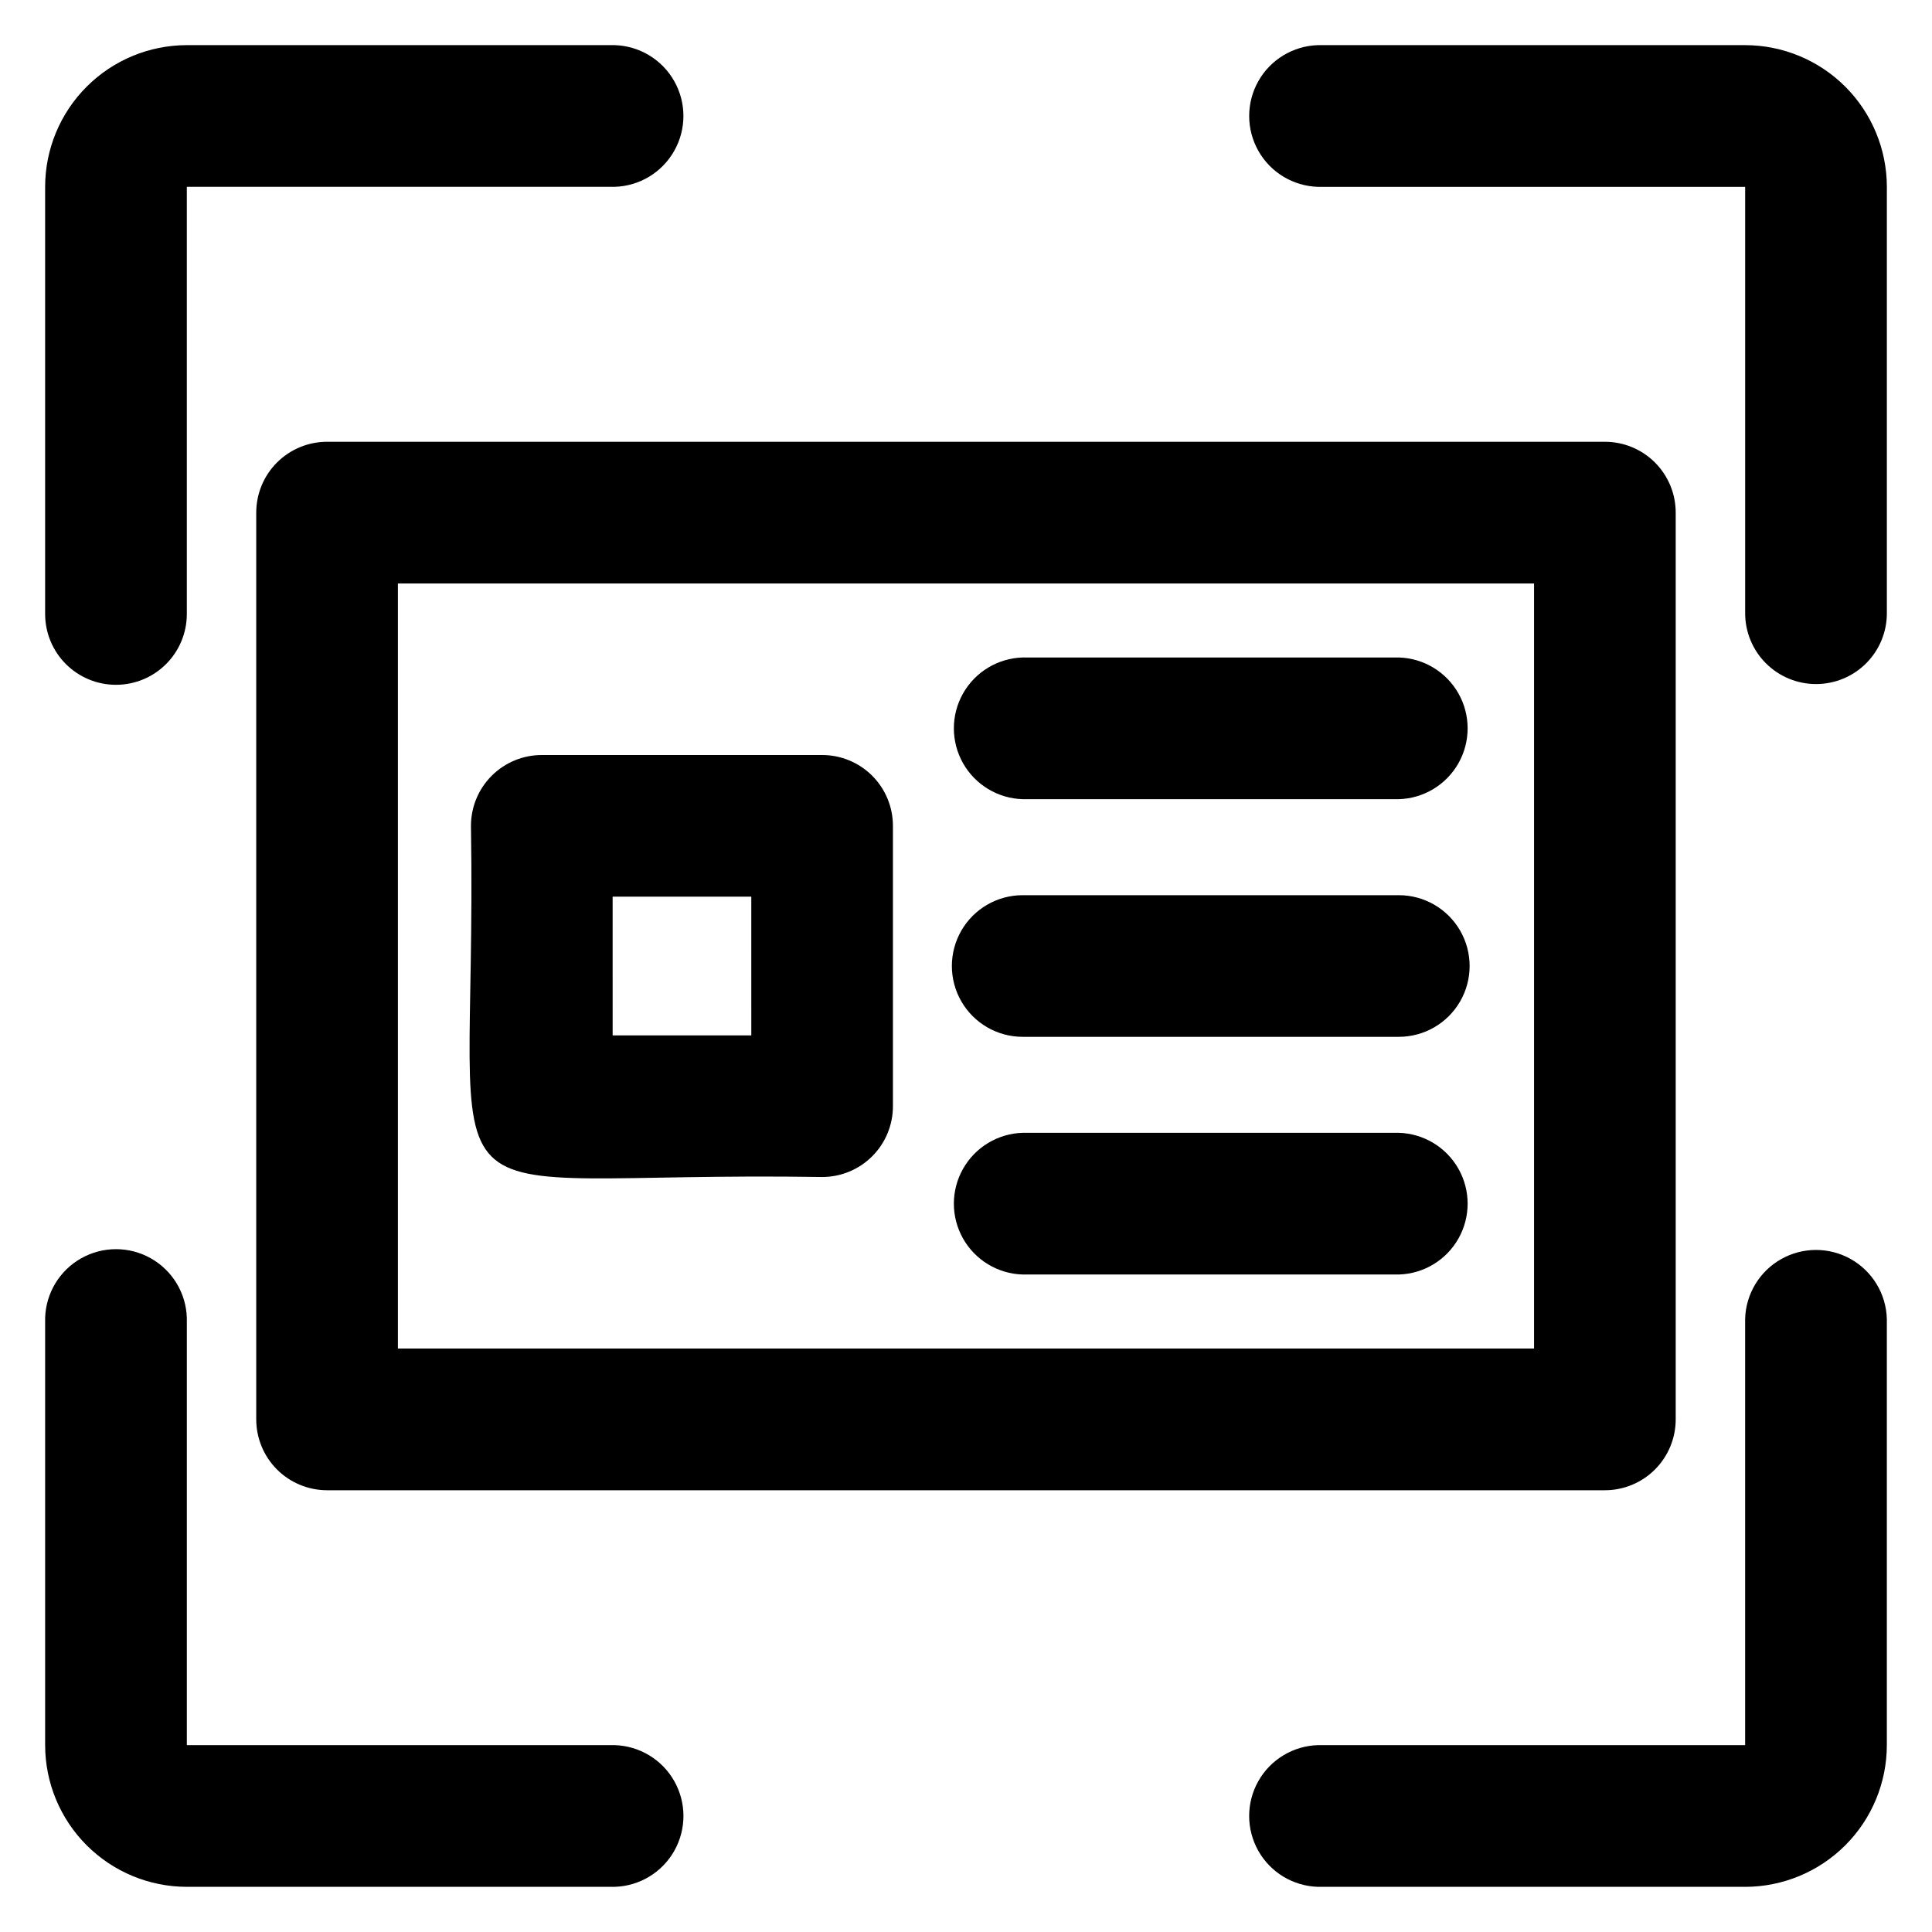
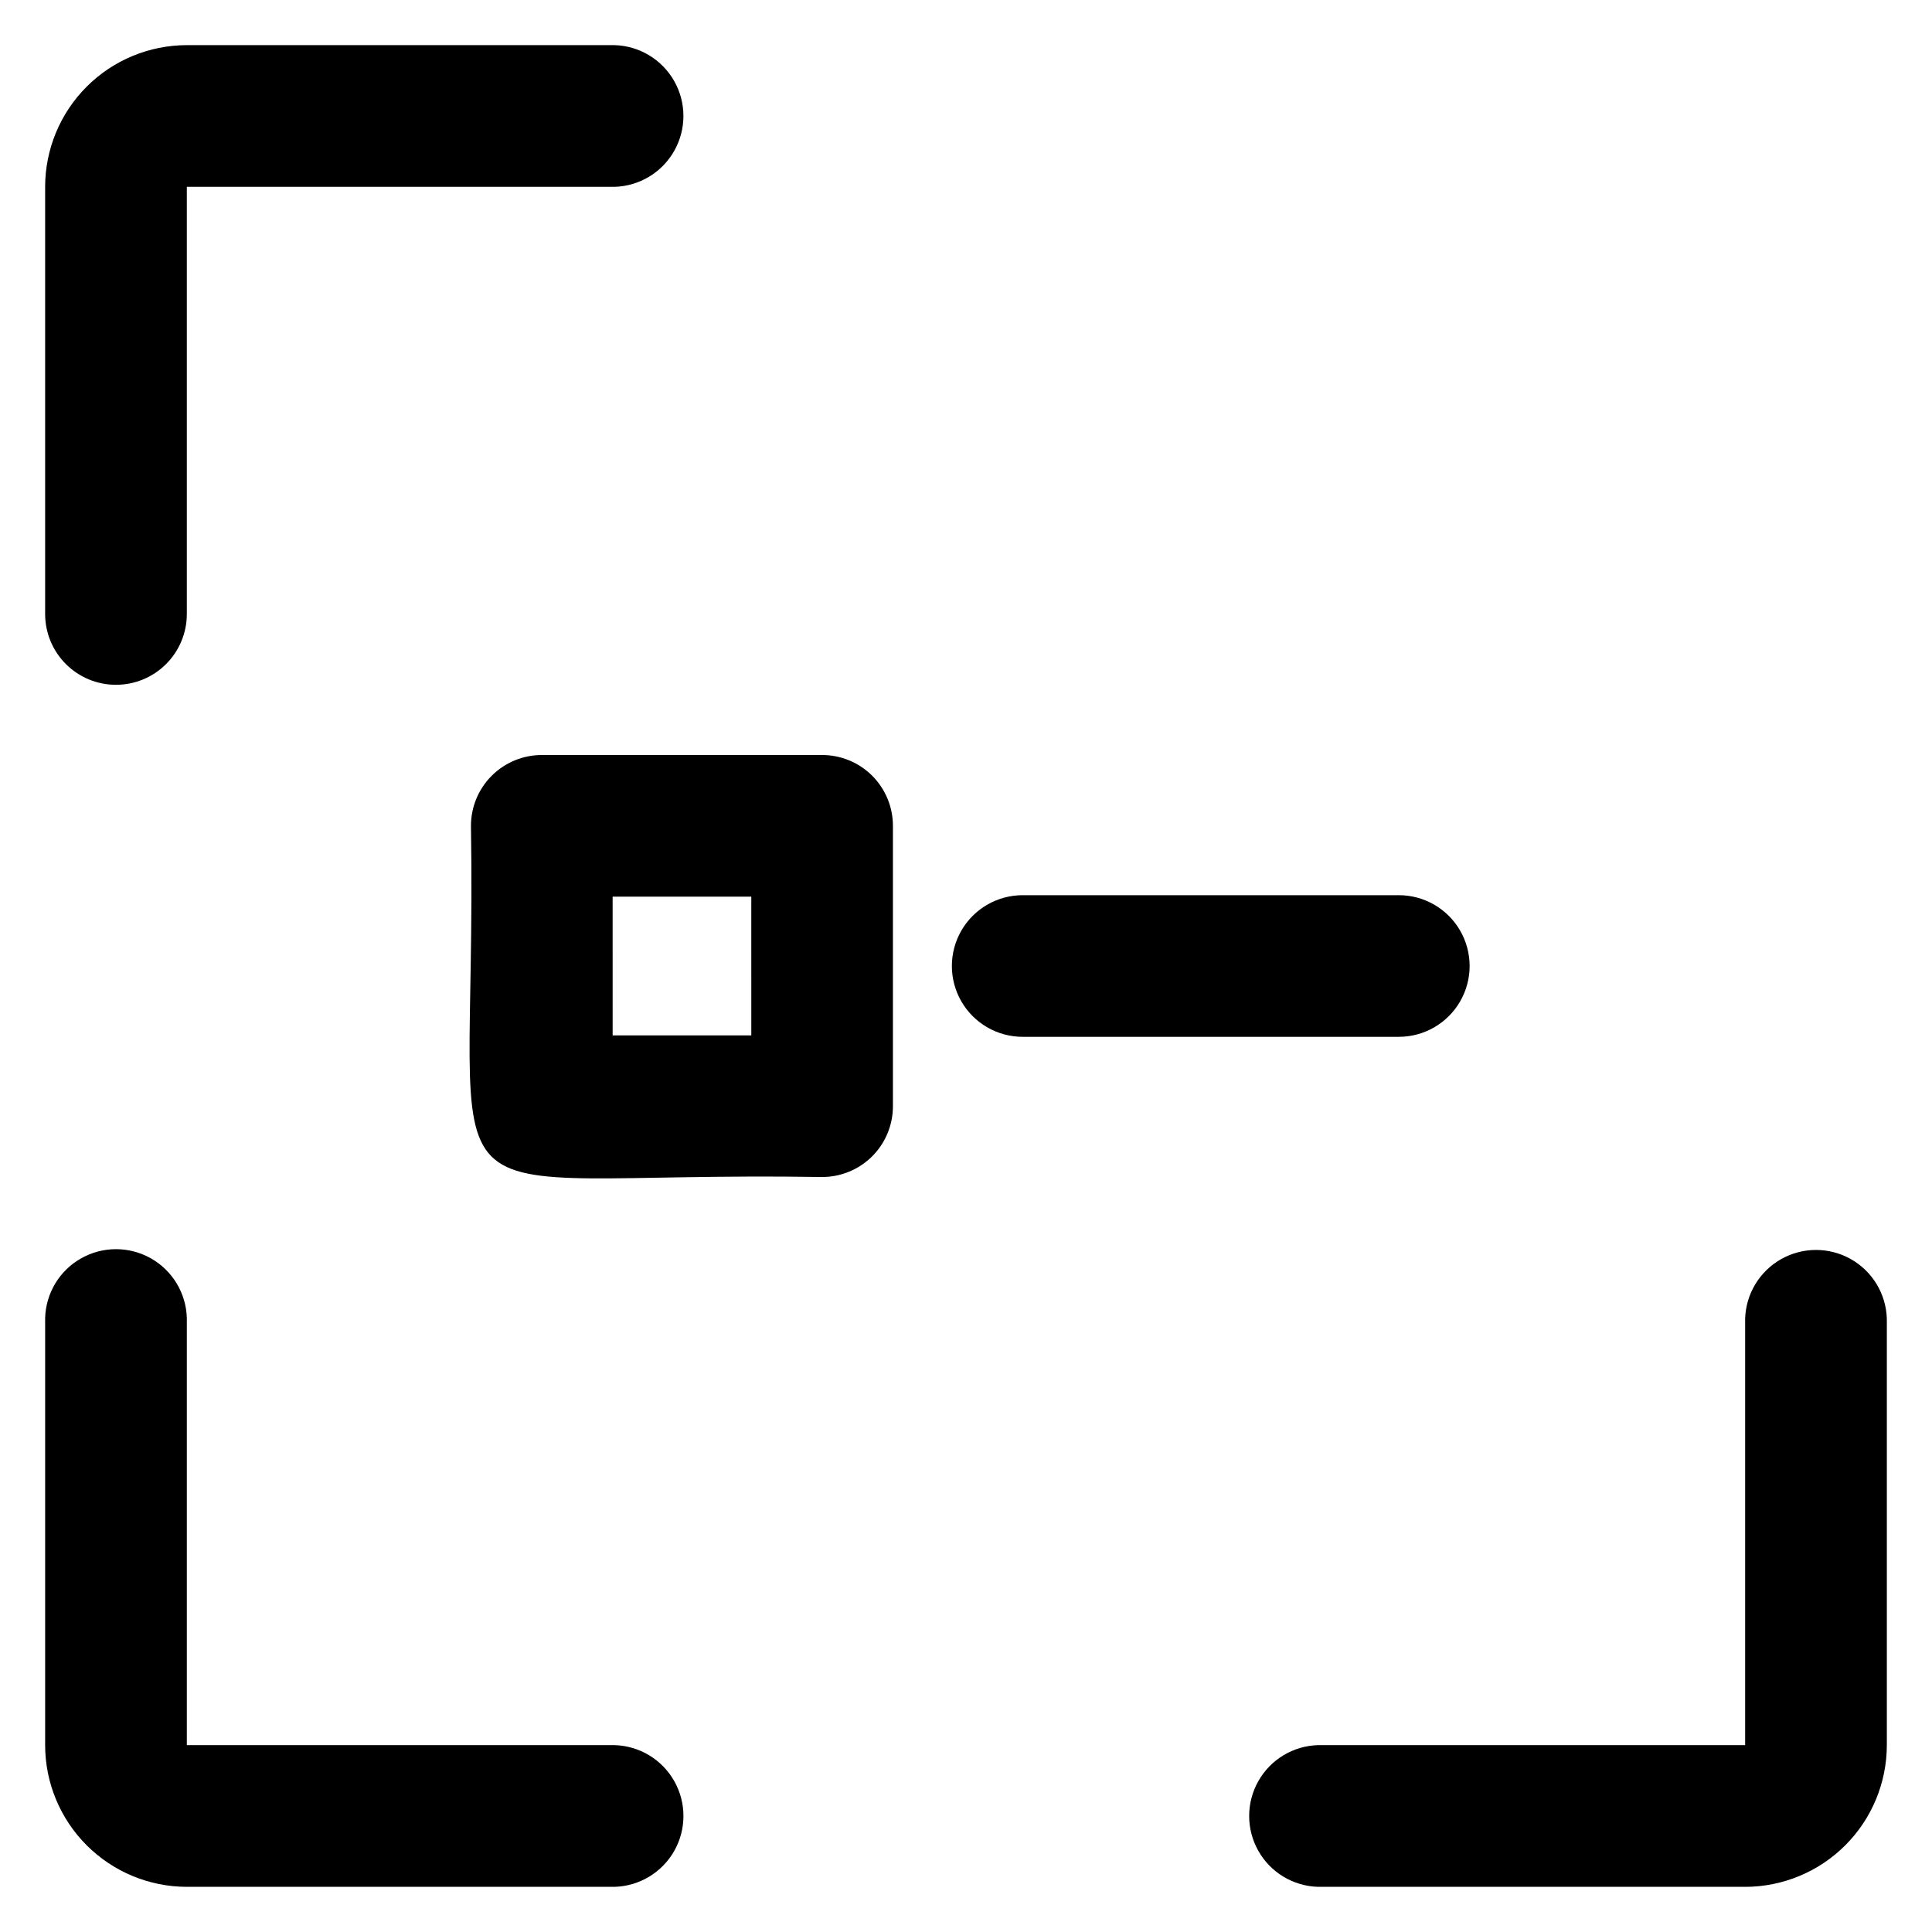
<svg xmlns="http://www.w3.org/2000/svg" fill="#000000" width="800px" height="800px" version="1.1" viewBox="144 144 512 512">
  <g>
    <path d="m174.73 325.48c-4.981 0-9.754-1.977-13.273-5.496-3.519-3.519-5.496-8.293-5.496-13.27v-113.2c0.008-9.957 3.969-19.504 11.008-26.543 7.039-7.039 16.586-11 26.543-11.008h113.36c6.578 0.191 12.578 3.812 15.812 9.543 3.238 5.731 3.238 12.734 0 18.465-3.234 5.734-9.234 9.352-15.812 9.543h-113.36v113.2c0 4.981-1.98 9.758-5.504 13.277-3.523 3.519-8.301 5.492-13.277 5.488z" />
-     <path d="m625.27 325.28c-4.981 0.004-9.758-1.973-13.281-5.492-3.523-3.519-5.504-8.293-5.504-13.273v-113h-113.2c-6.578-0.191-12.578-3.809-15.812-9.543-3.234-5.731-3.234-12.734 0-18.465 3.234-5.731 9.234-9.352 15.812-9.543h113.2c9.957 0.012 19.5 3.973 26.539 11.012 7.039 7.039 11 16.582 11.012 26.539v113c0.004 4.977-1.973 9.754-5.492 13.273-3.519 3.519-8.297 5.496-13.273 5.492z" />
    <path d="m606.48 644.03h-113.2c-6.578-0.191-12.578-3.809-15.812-9.539-3.234-5.734-3.234-12.738 0-18.469 3.234-5.731 9.234-9.352 15.812-9.543h113.2v-112.99c0.191-6.578 3.812-12.578 9.543-15.812 5.731-3.238 12.734-3.238 18.469 0 5.731 3.234 9.348 9.234 9.539 15.812v113-0.004c-0.012 9.957-3.973 19.5-11.012 26.539-7.039 7.039-16.582 11-26.539 11.012z" />
    <path d="m306.89 644.03h-113.36c-9.961-0.004-19.508-3.961-26.551-11-7.047-7.043-11.008-16.59-11.016-26.551v-113.2c0.191-6.578 3.812-12.578 9.543-15.812 5.731-3.234 12.734-3.234 18.465 0 5.734 3.234 9.352 9.234 9.543 15.812v113.2h113.36c6.578 0.188 12.578 3.805 15.816 9.535s3.242 12.734 0.008 18.469c-3.231 5.731-9.23 9.355-15.809 9.547z" />
-     <path d="m569.31 538.93h-338.64c-4.981-0.008-9.754-1.988-13.273-5.508-3.516-3.523-5.492-8.297-5.492-13.277v-240.29c0-4.981 1.977-9.754 5.492-13.277 3.519-3.519 8.293-5.5 13.273-5.504h338.64c4.981 0 9.758 1.977 13.277 5.5 3.519 3.523 5.496 8.301 5.492 13.281v240.29c0.004 4.981-1.973 9.758-5.492 13.281-3.519 3.523-8.297 5.504-13.277 5.504zm-319.86-37.551h301.09v-202.75h-301.09z" />
    <path d="m361.87 455.92c-111.44-1.781-91.238 18.23-93.062-93.062 0-4.981 1.977-9.758 5.5-13.277 3.523-3.519 8.301-5.496 13.281-5.492h74.281c4.977-0.004 9.754 1.973 13.273 5.492 3.519 3.523 5.496 8.297 5.492 13.277v74.297c0.004 4.977-1.973 9.754-5.492 13.273-3.519 3.519-8.297 5.496-13.273 5.492zm-55.512-37.535h36.746l-0.004-36.762h-36.746z" />
-     <path d="m514.7 355.79h-99.676c-6.578-0.191-12.578-3.809-15.812-9.539-3.238-5.734-3.238-12.738 0-18.469 3.234-5.731 9.234-9.352 15.812-9.543h99.676c6.578 0.191 12.574 3.812 15.812 9.543 3.234 5.731 3.234 12.734 0 18.469-3.238 5.731-9.234 9.348-15.812 9.539z" />
    <path d="m514.7 418.77h-99.676c-6.707 0-12.902-3.578-16.254-9.383-3.352-5.809-3.352-12.961 0-18.77 3.352-5.805 9.547-9.383 16.254-9.383h99.676c6.703 0 12.898 3.578 16.25 9.383 3.356 5.809 3.356 12.961 0 18.77-3.352 5.805-9.547 9.383-16.25 9.383z" />
-     <path d="m514.7 481.76h-99.676c-6.578-0.191-12.578-3.809-15.812-9.543-3.238-5.731-3.238-12.734 0-18.465 3.234-5.731 9.234-9.352 15.812-9.543h99.676c6.578 0.191 12.574 3.812 15.812 9.543 3.234 5.731 3.234 12.734 0 18.465-3.238 5.734-9.234 9.352-15.812 9.543z" />
  </g>
</svg>